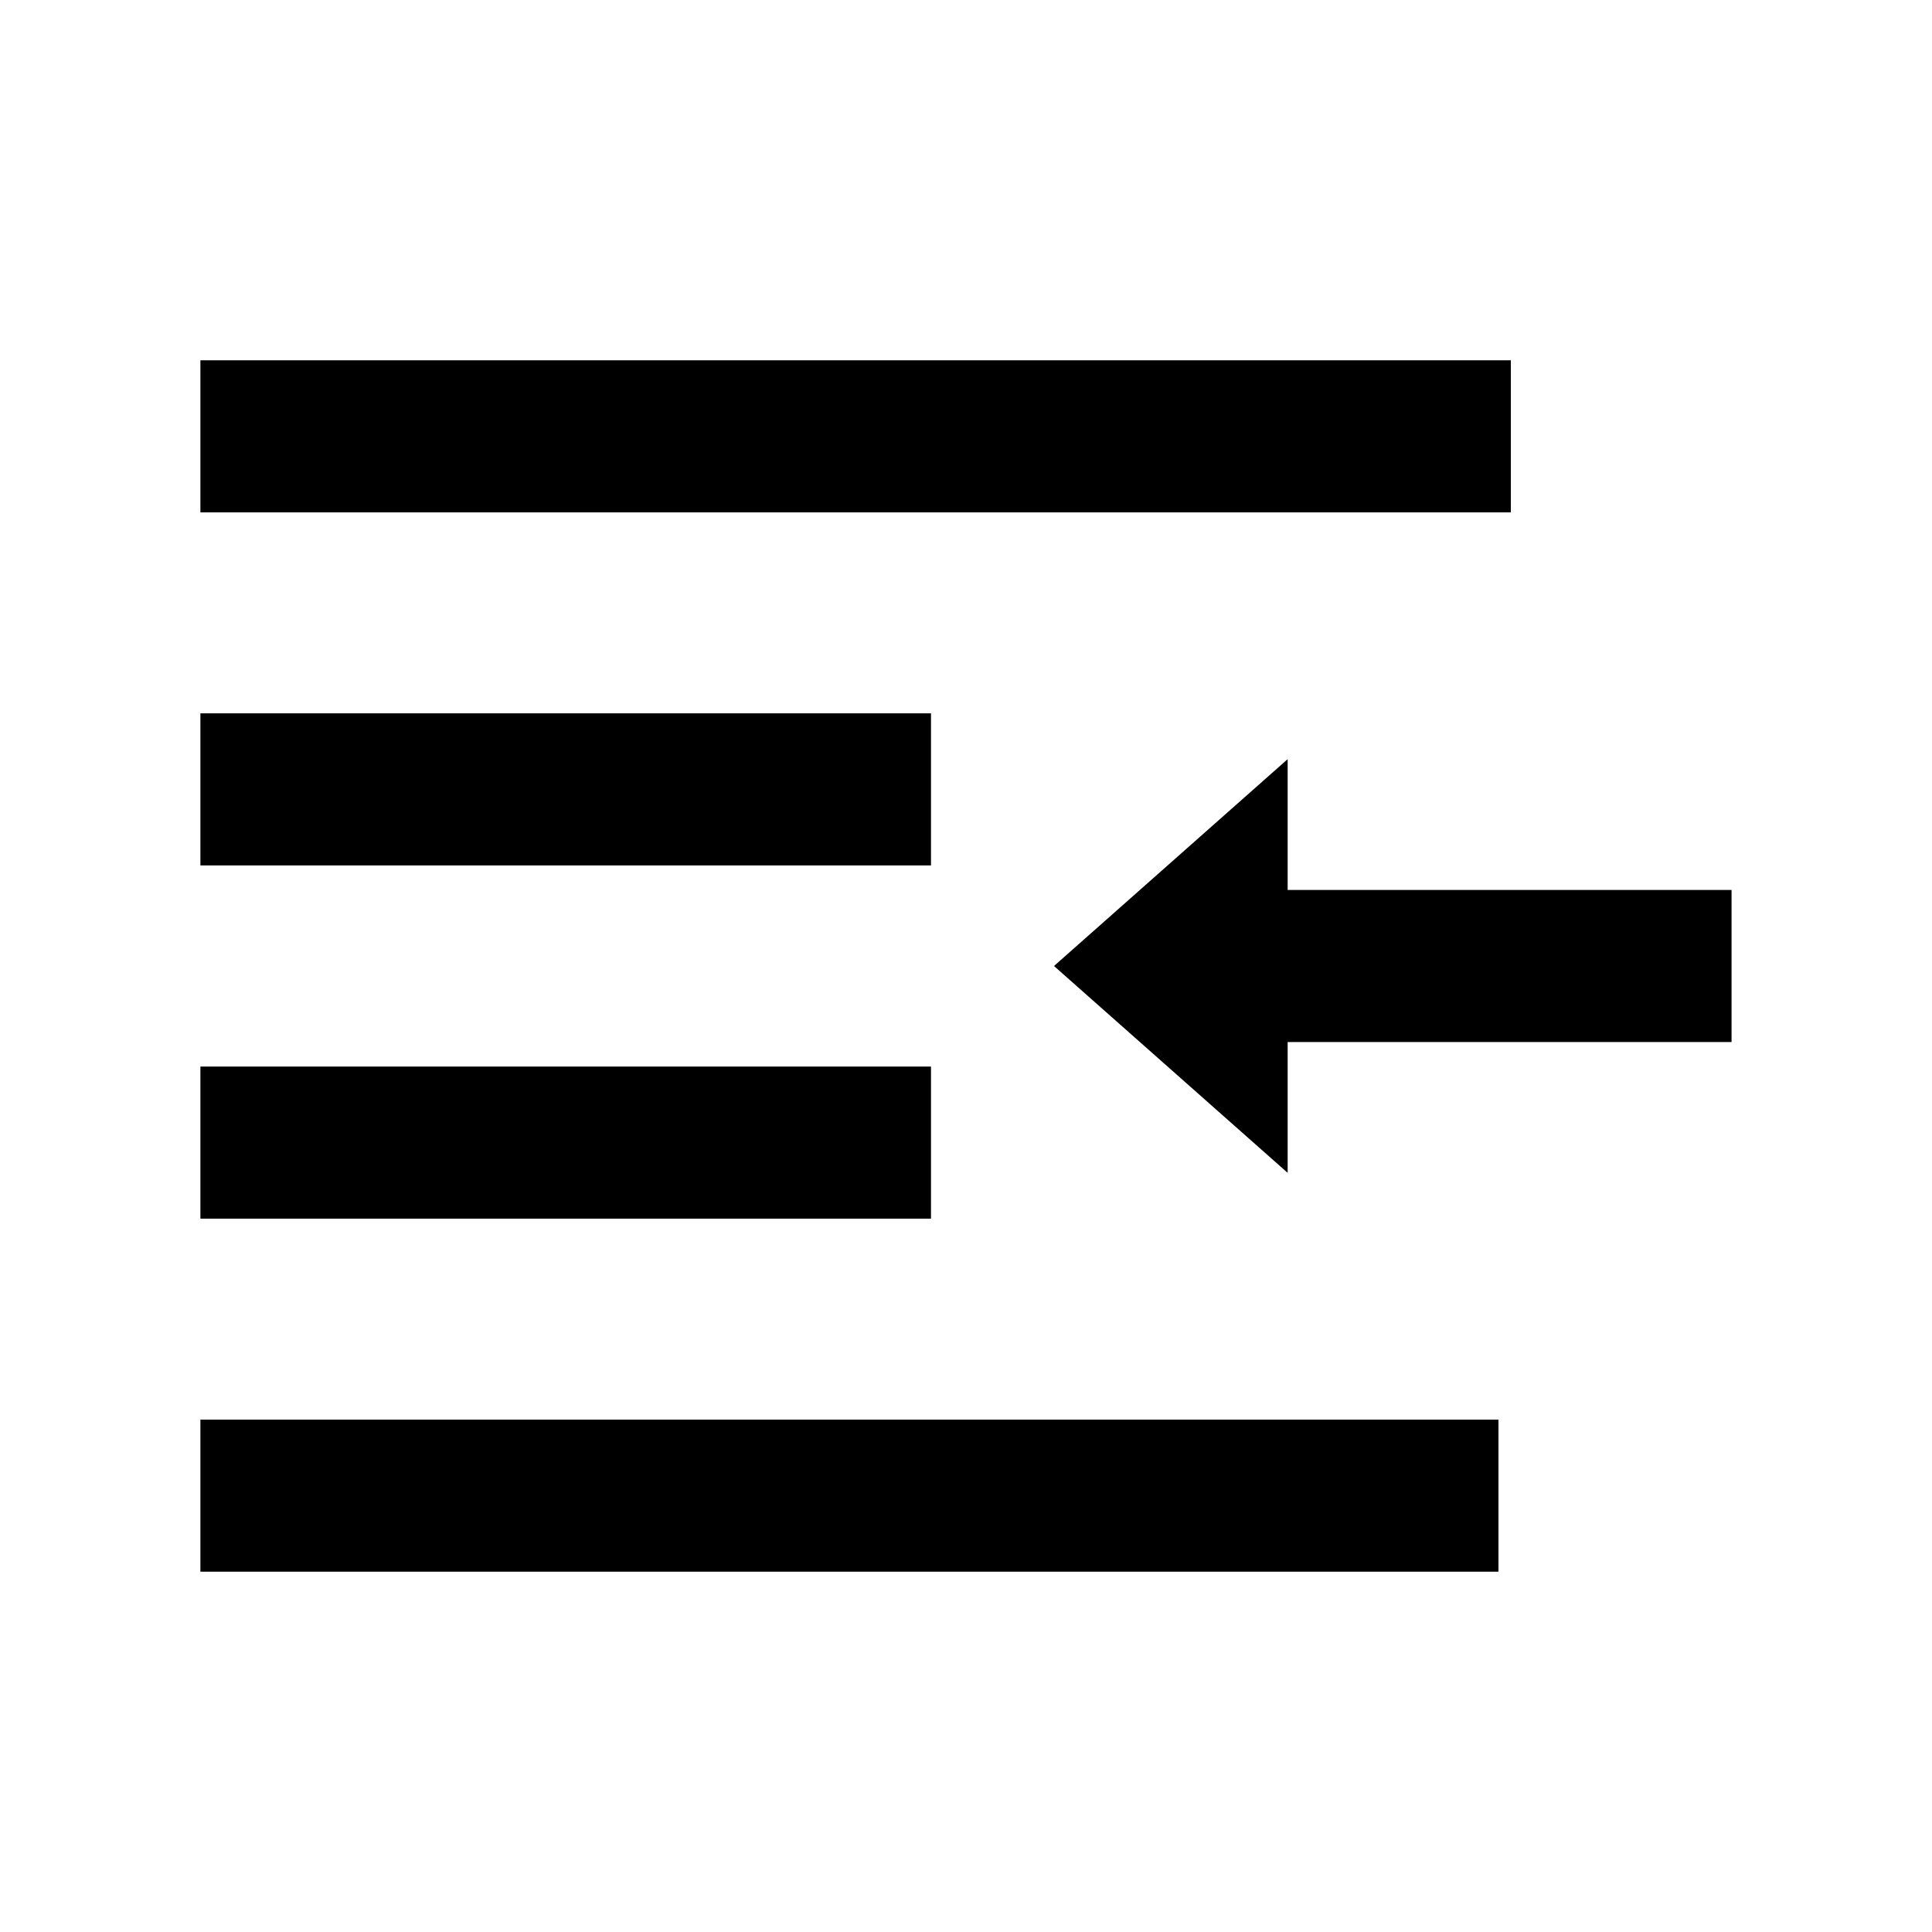
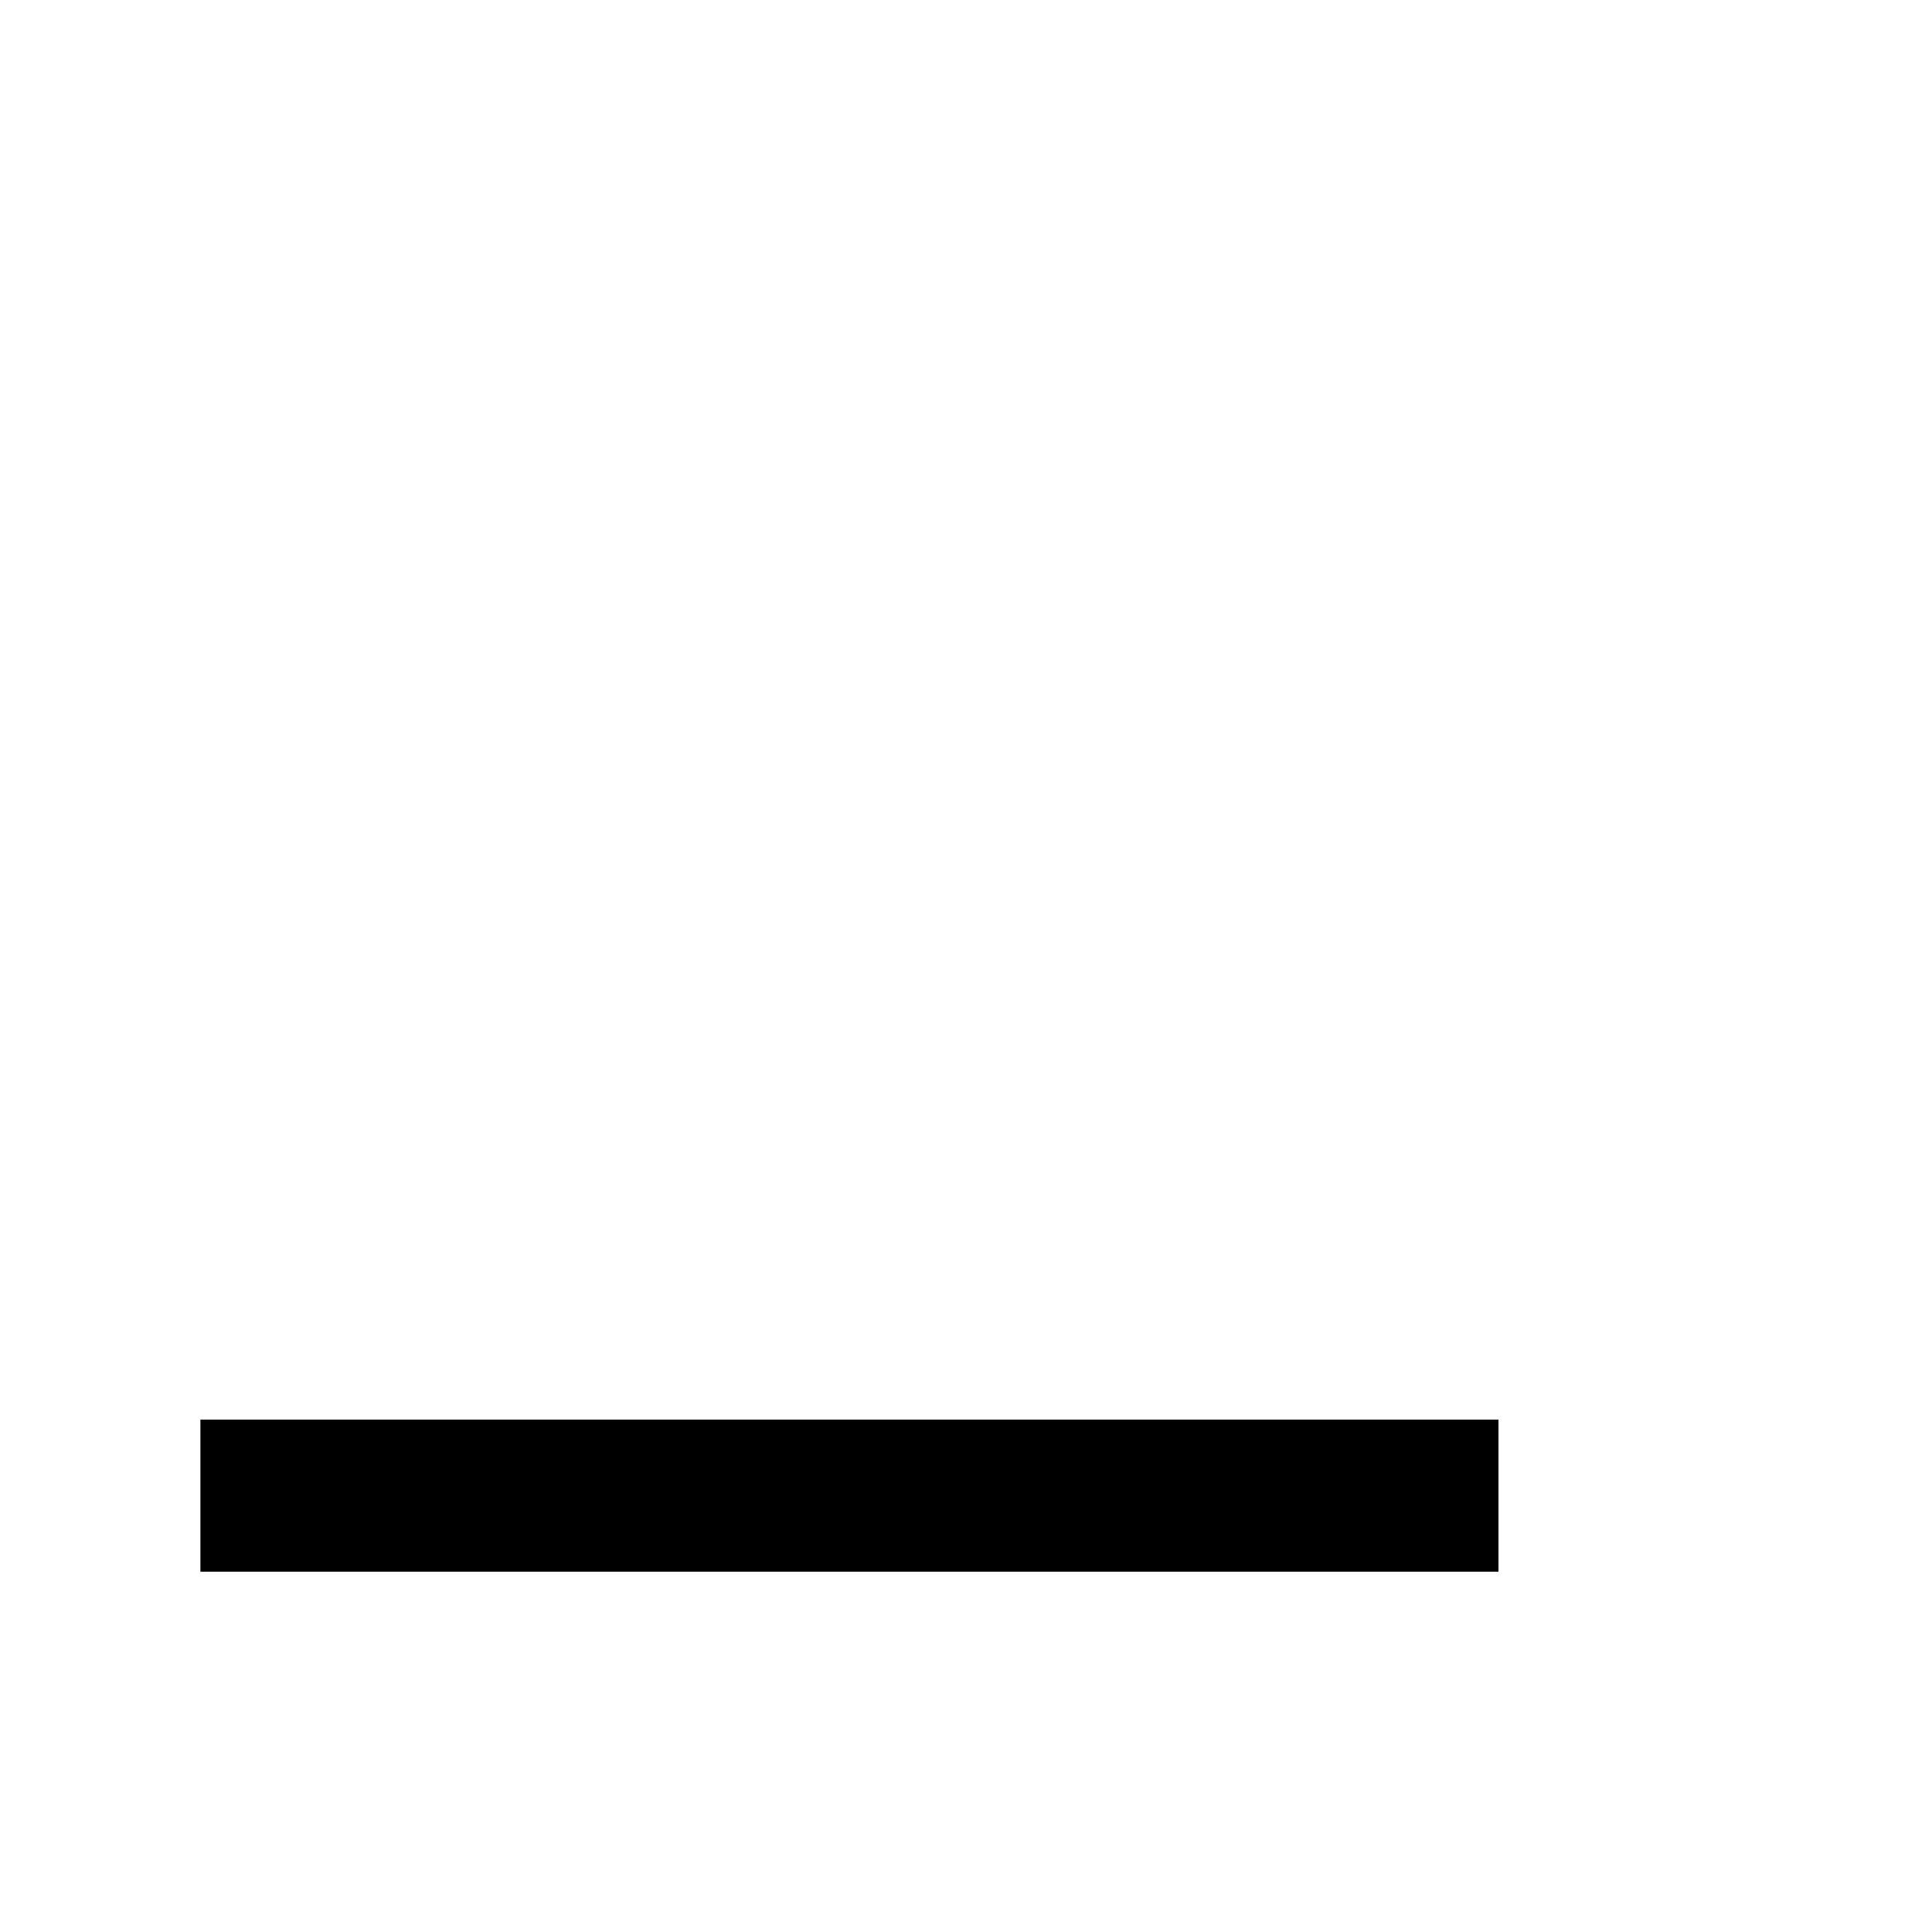
<svg xmlns="http://www.w3.org/2000/svg" fill="#000000" width="800px" height="800px" version="1.1" viewBox="144 144 512 512">
  <g>
-     <path d="m197.11 239.48h347.28v40.305h-347.28z" />
-     <path d="m197.11 426.65h193.61v40.305h-193.61z" />
-     <path d="m197.11 333.04h193.61v40.305h-193.61z" />
    <path d="m197.11 520.21h344v40.305h-344z" />
-     <path d="m602.88 379.85h-117.64v-34.664l-61.918 54.816 61.918 54.812v-34.66h117.64z" />
  </g>
</svg>